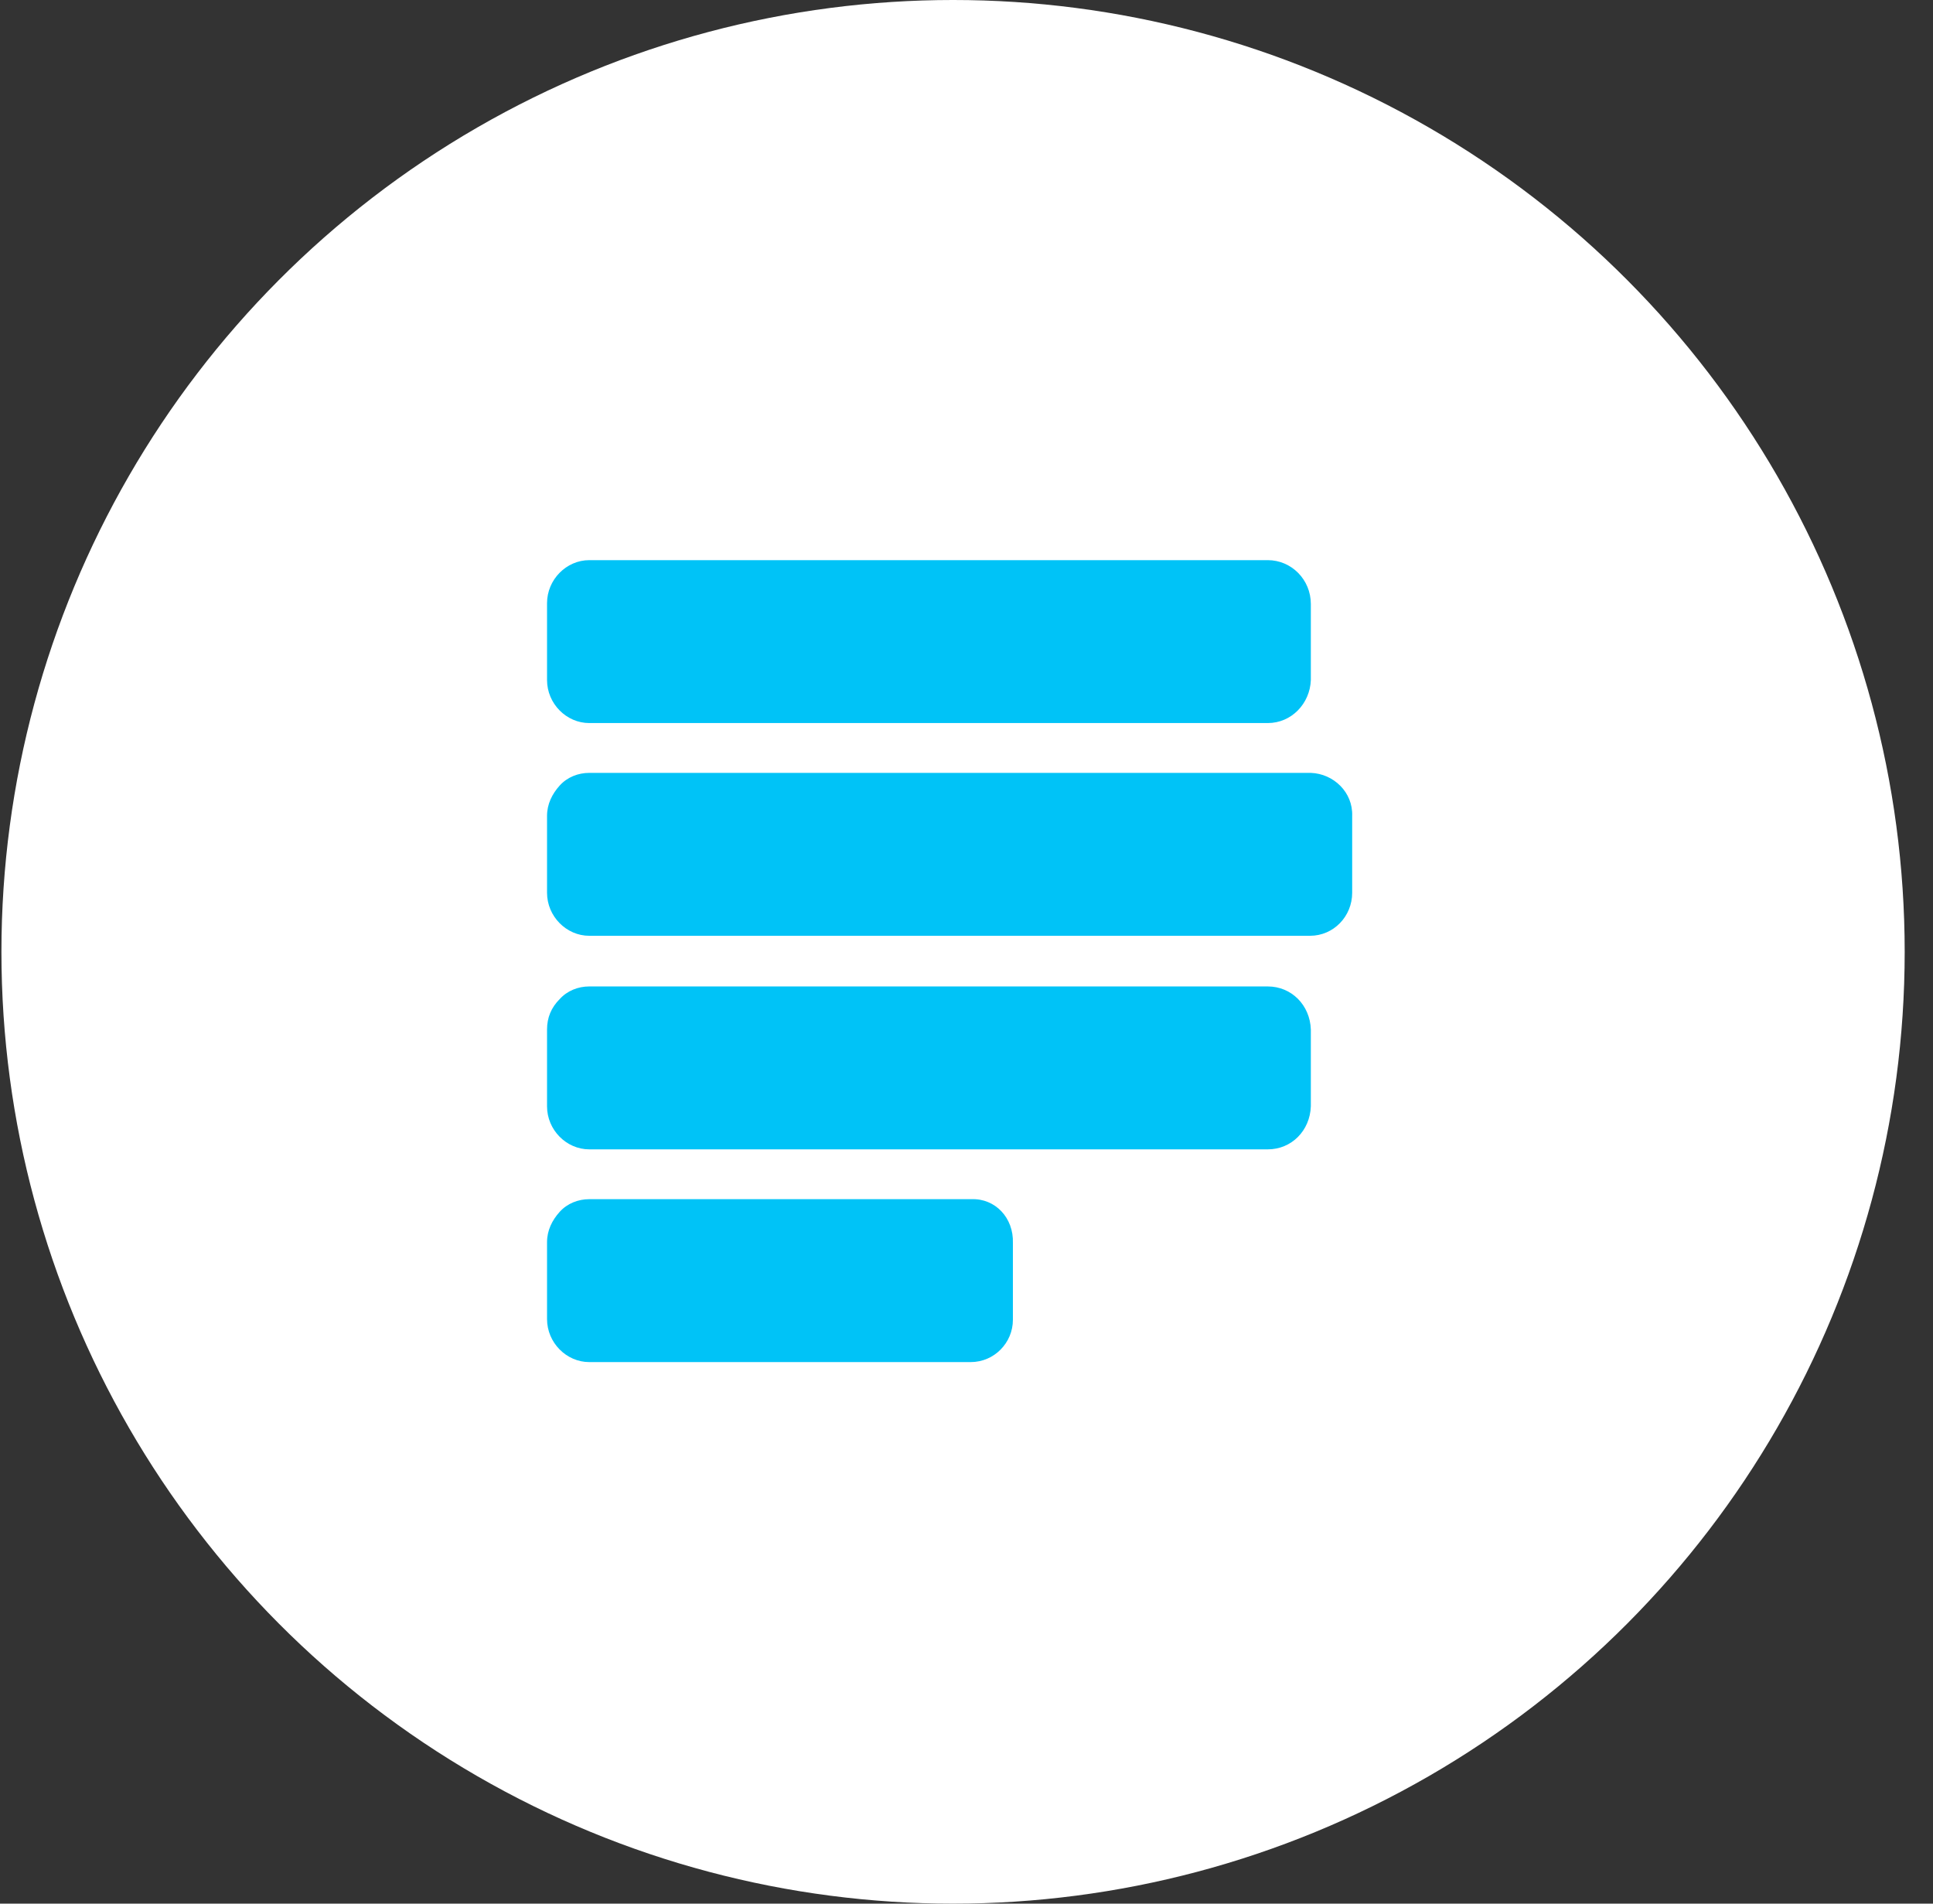
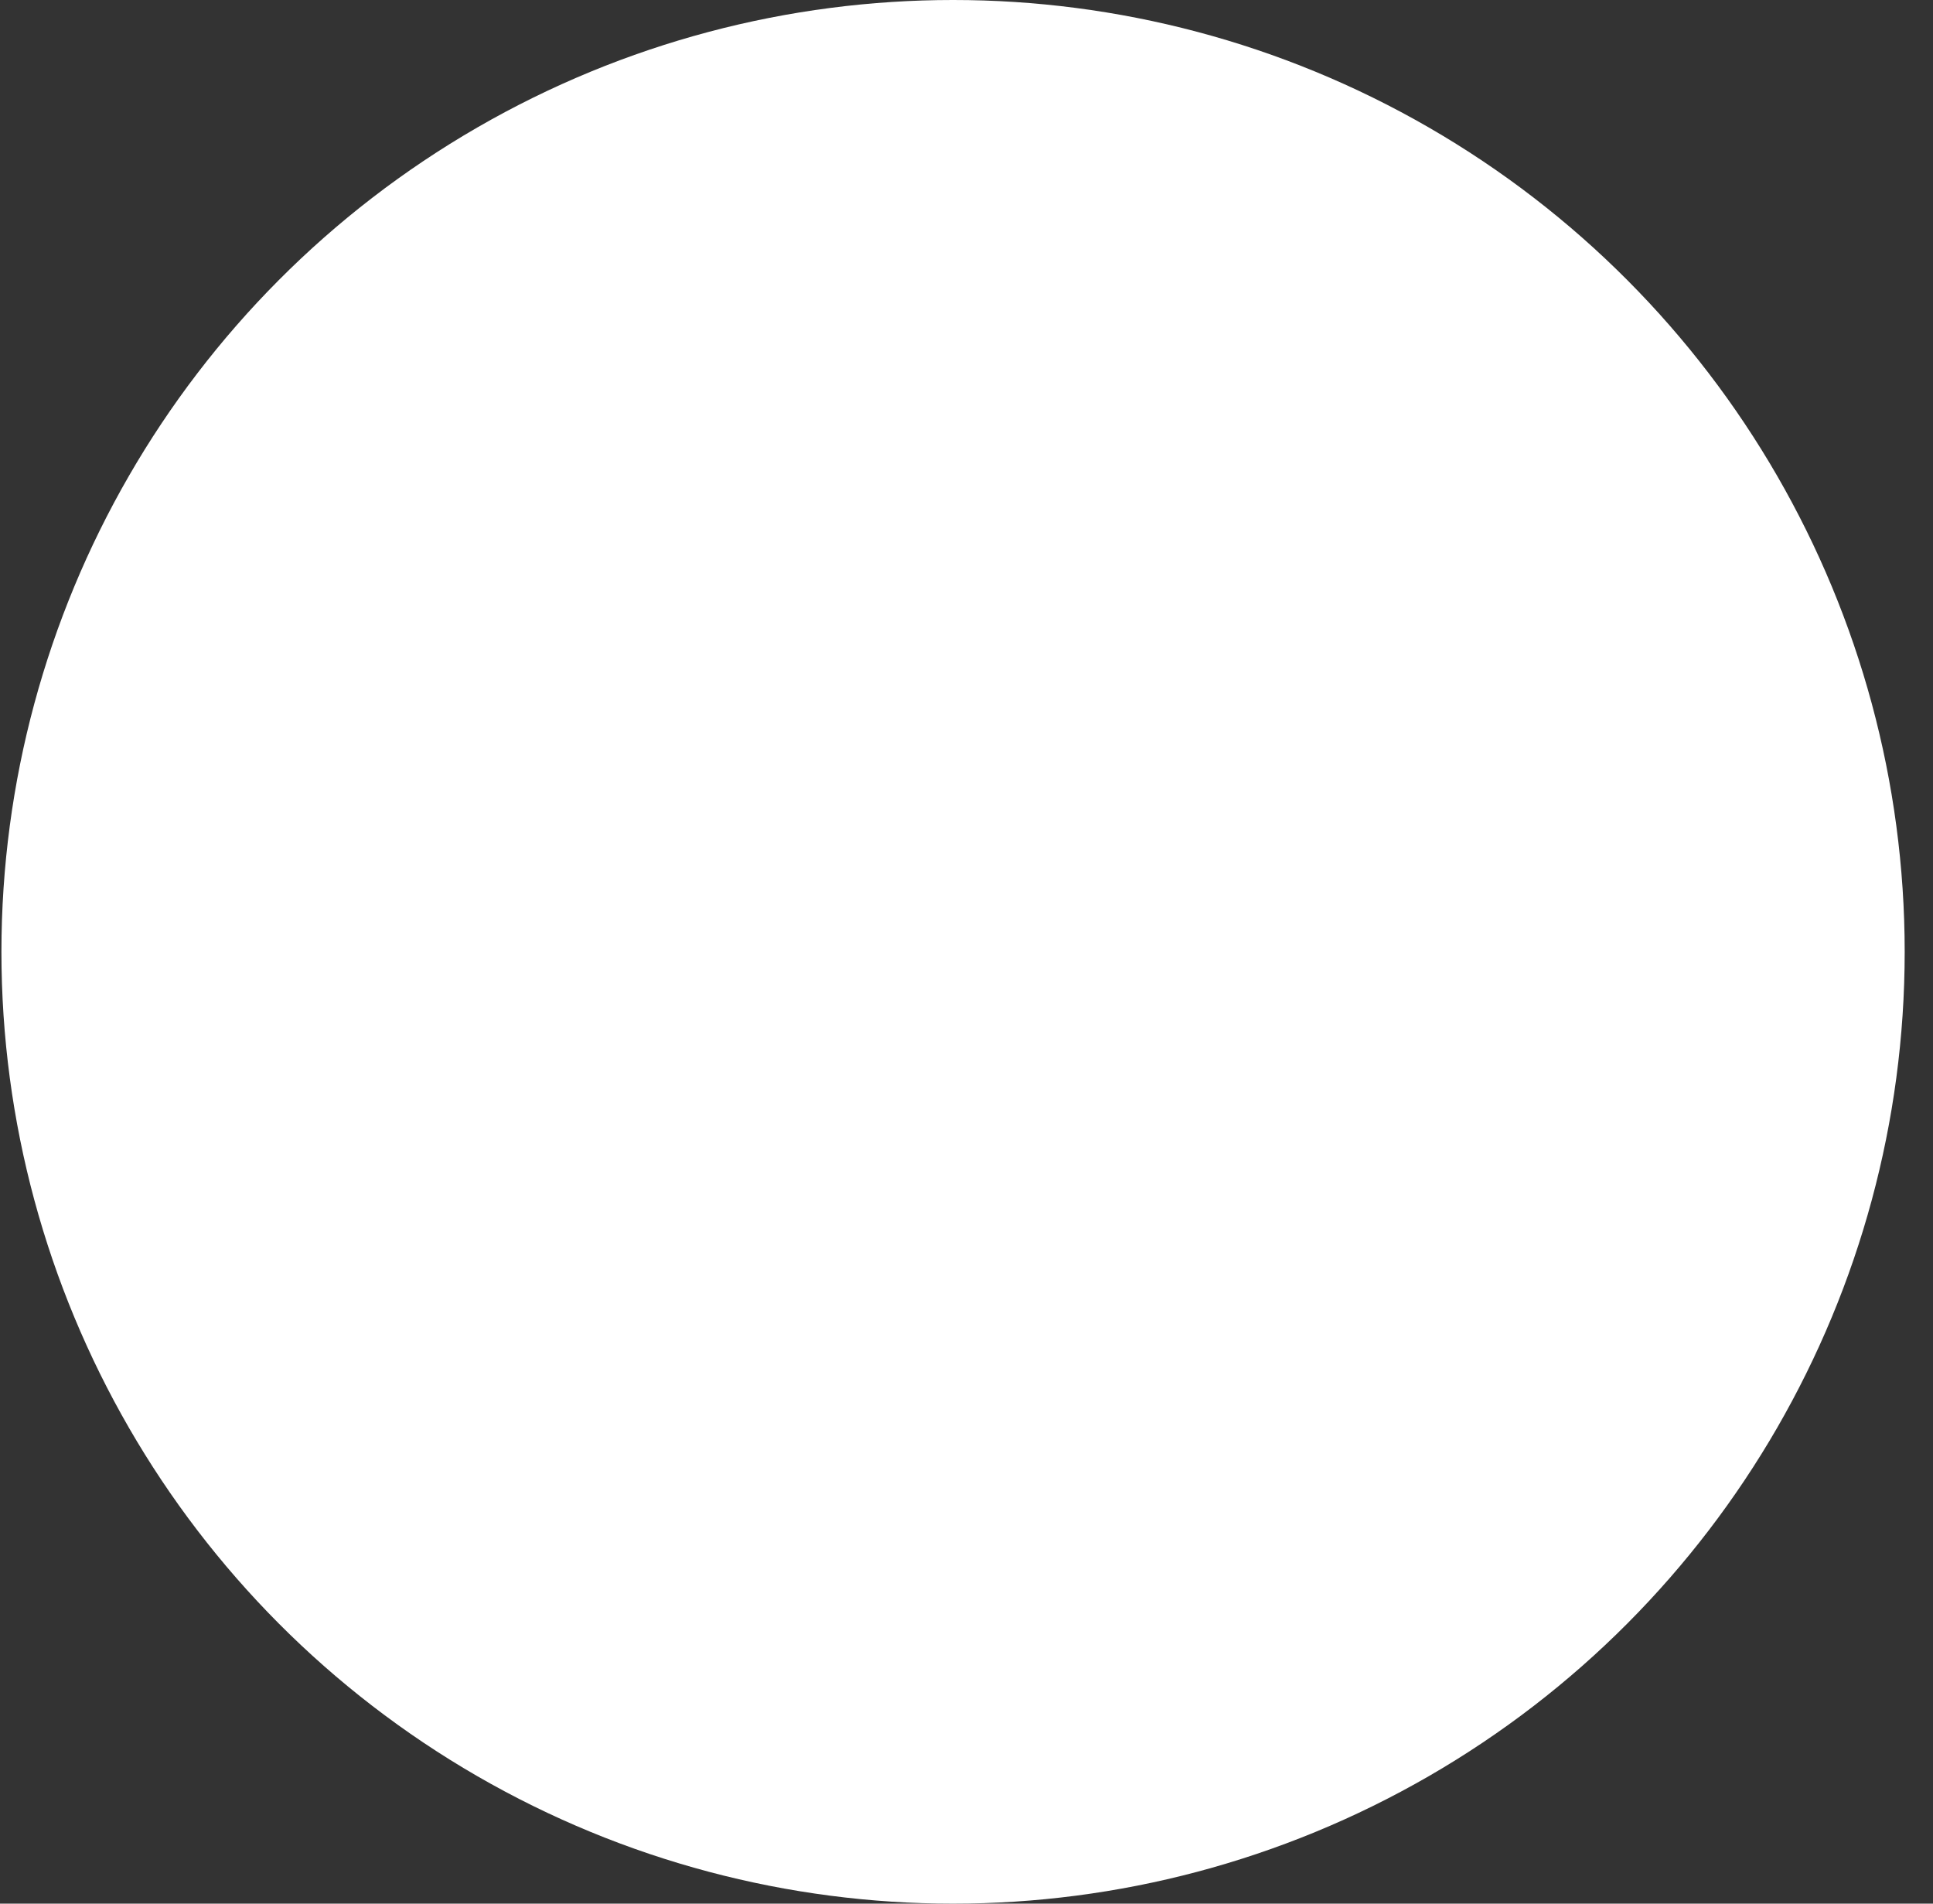
<svg xmlns="http://www.w3.org/2000/svg" width="65" height="64" viewBox="0 0 65 64" fill="none">
  <rect x="0" y="0" width="65" height="64" fill="#333333" stroke="none" />
  <circle cx="32.048" cy="32" r="32" fill="white" />
-   <path d="M42.631 18.832H19.814C19.047 18.832 18.395 19.485 18.395 20.279V22.862C18.395 23.657 19.047 24.309 19.814 24.309H42.631C43.426 24.309 44.05 23.657 44.079 22.862V20.308C44.079 19.485 43.426 18.832 42.631 18.832ZM42.631 33.164H19.814C19.445 33.164 19.076 33.306 18.82 33.59C18.536 33.873 18.395 34.214 18.395 34.611V37.194C18.395 37.989 19.047 38.641 19.814 38.641H42.631C43.426 38.641 44.05 38.017 44.079 37.194V34.611C44.05 33.788 43.426 33.164 42.631 33.164ZM32.67 40.316H19.814C19.445 40.316 19.076 40.458 18.82 40.742C18.565 41.025 18.395 41.366 18.395 41.763V44.346C18.395 45.14 19.047 45.793 19.814 45.793H32.641C33.436 45.793 34.06 45.14 34.06 44.374V41.792C34.089 40.94 33.464 40.287 32.67 40.316ZM44.079 25.984H19.814C19.445 25.984 19.076 26.126 18.82 26.41C18.565 26.693 18.395 27.034 18.395 27.431V30.014C18.395 30.808 19.047 31.461 19.814 31.461H44.05C44.845 31.461 45.469 30.808 45.469 30.014V27.431C45.498 26.637 44.845 26.012 44.079 25.984Z" fill="#00C3F7" />
</svg>